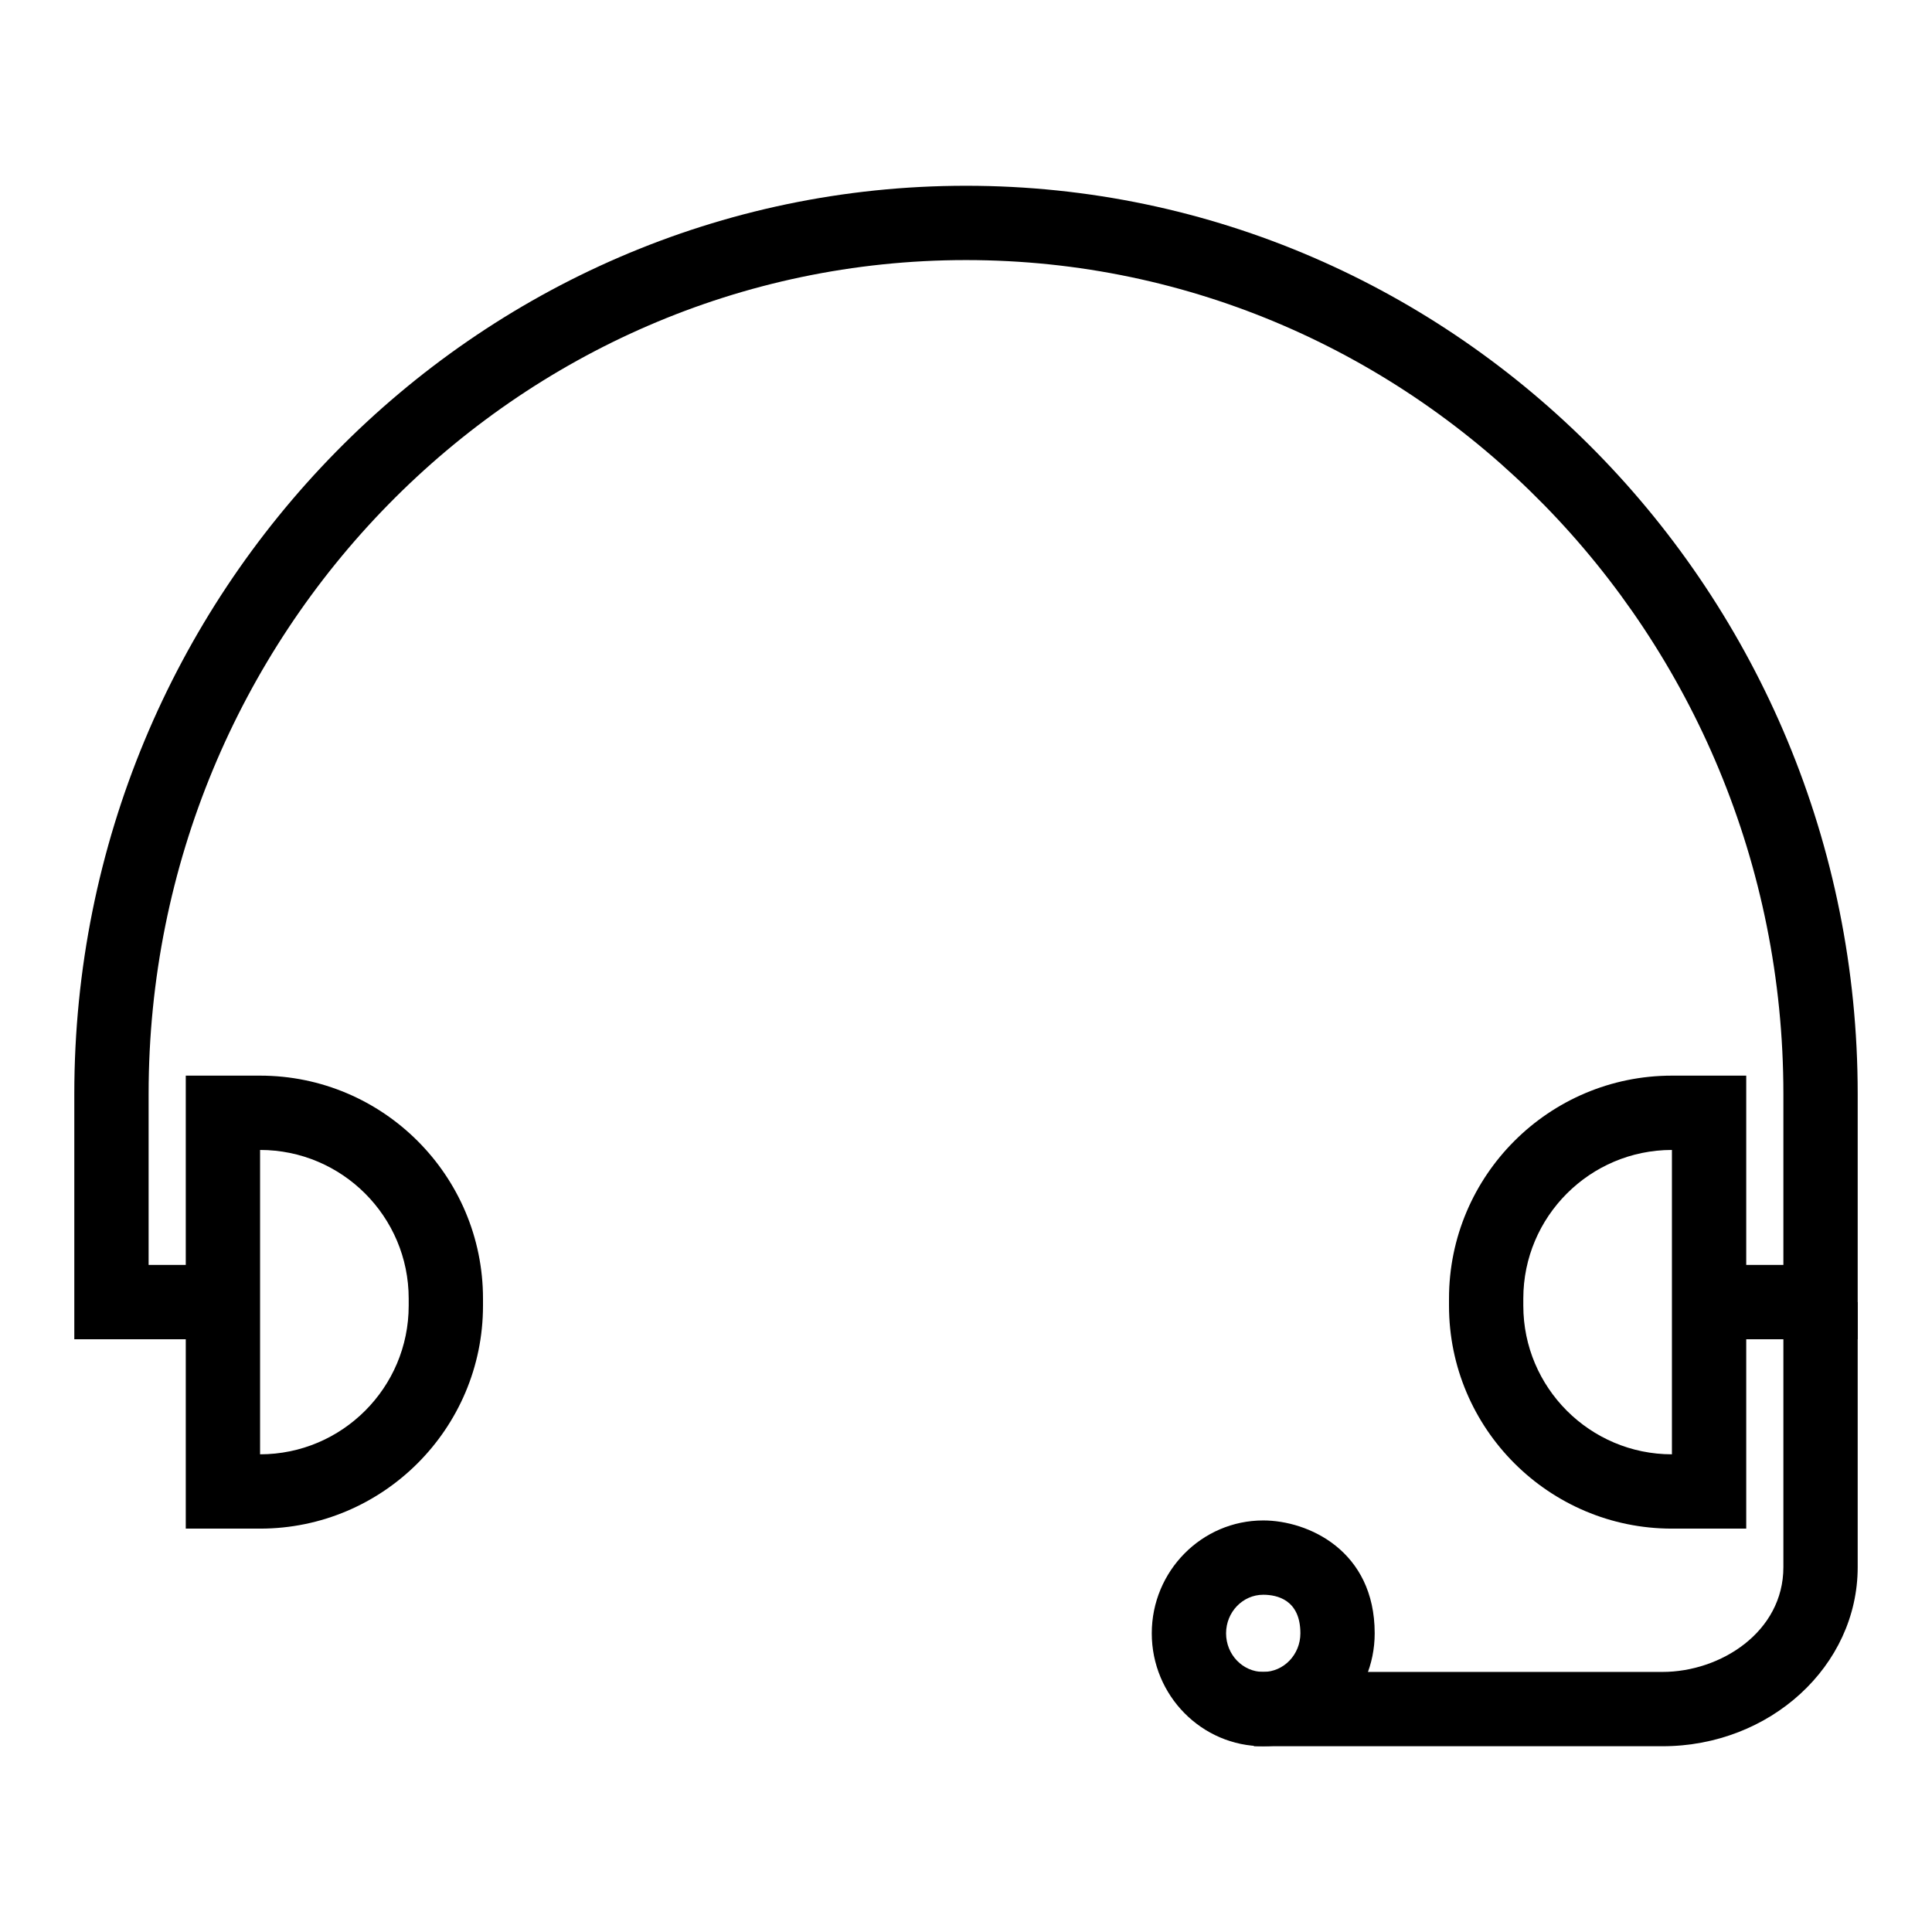
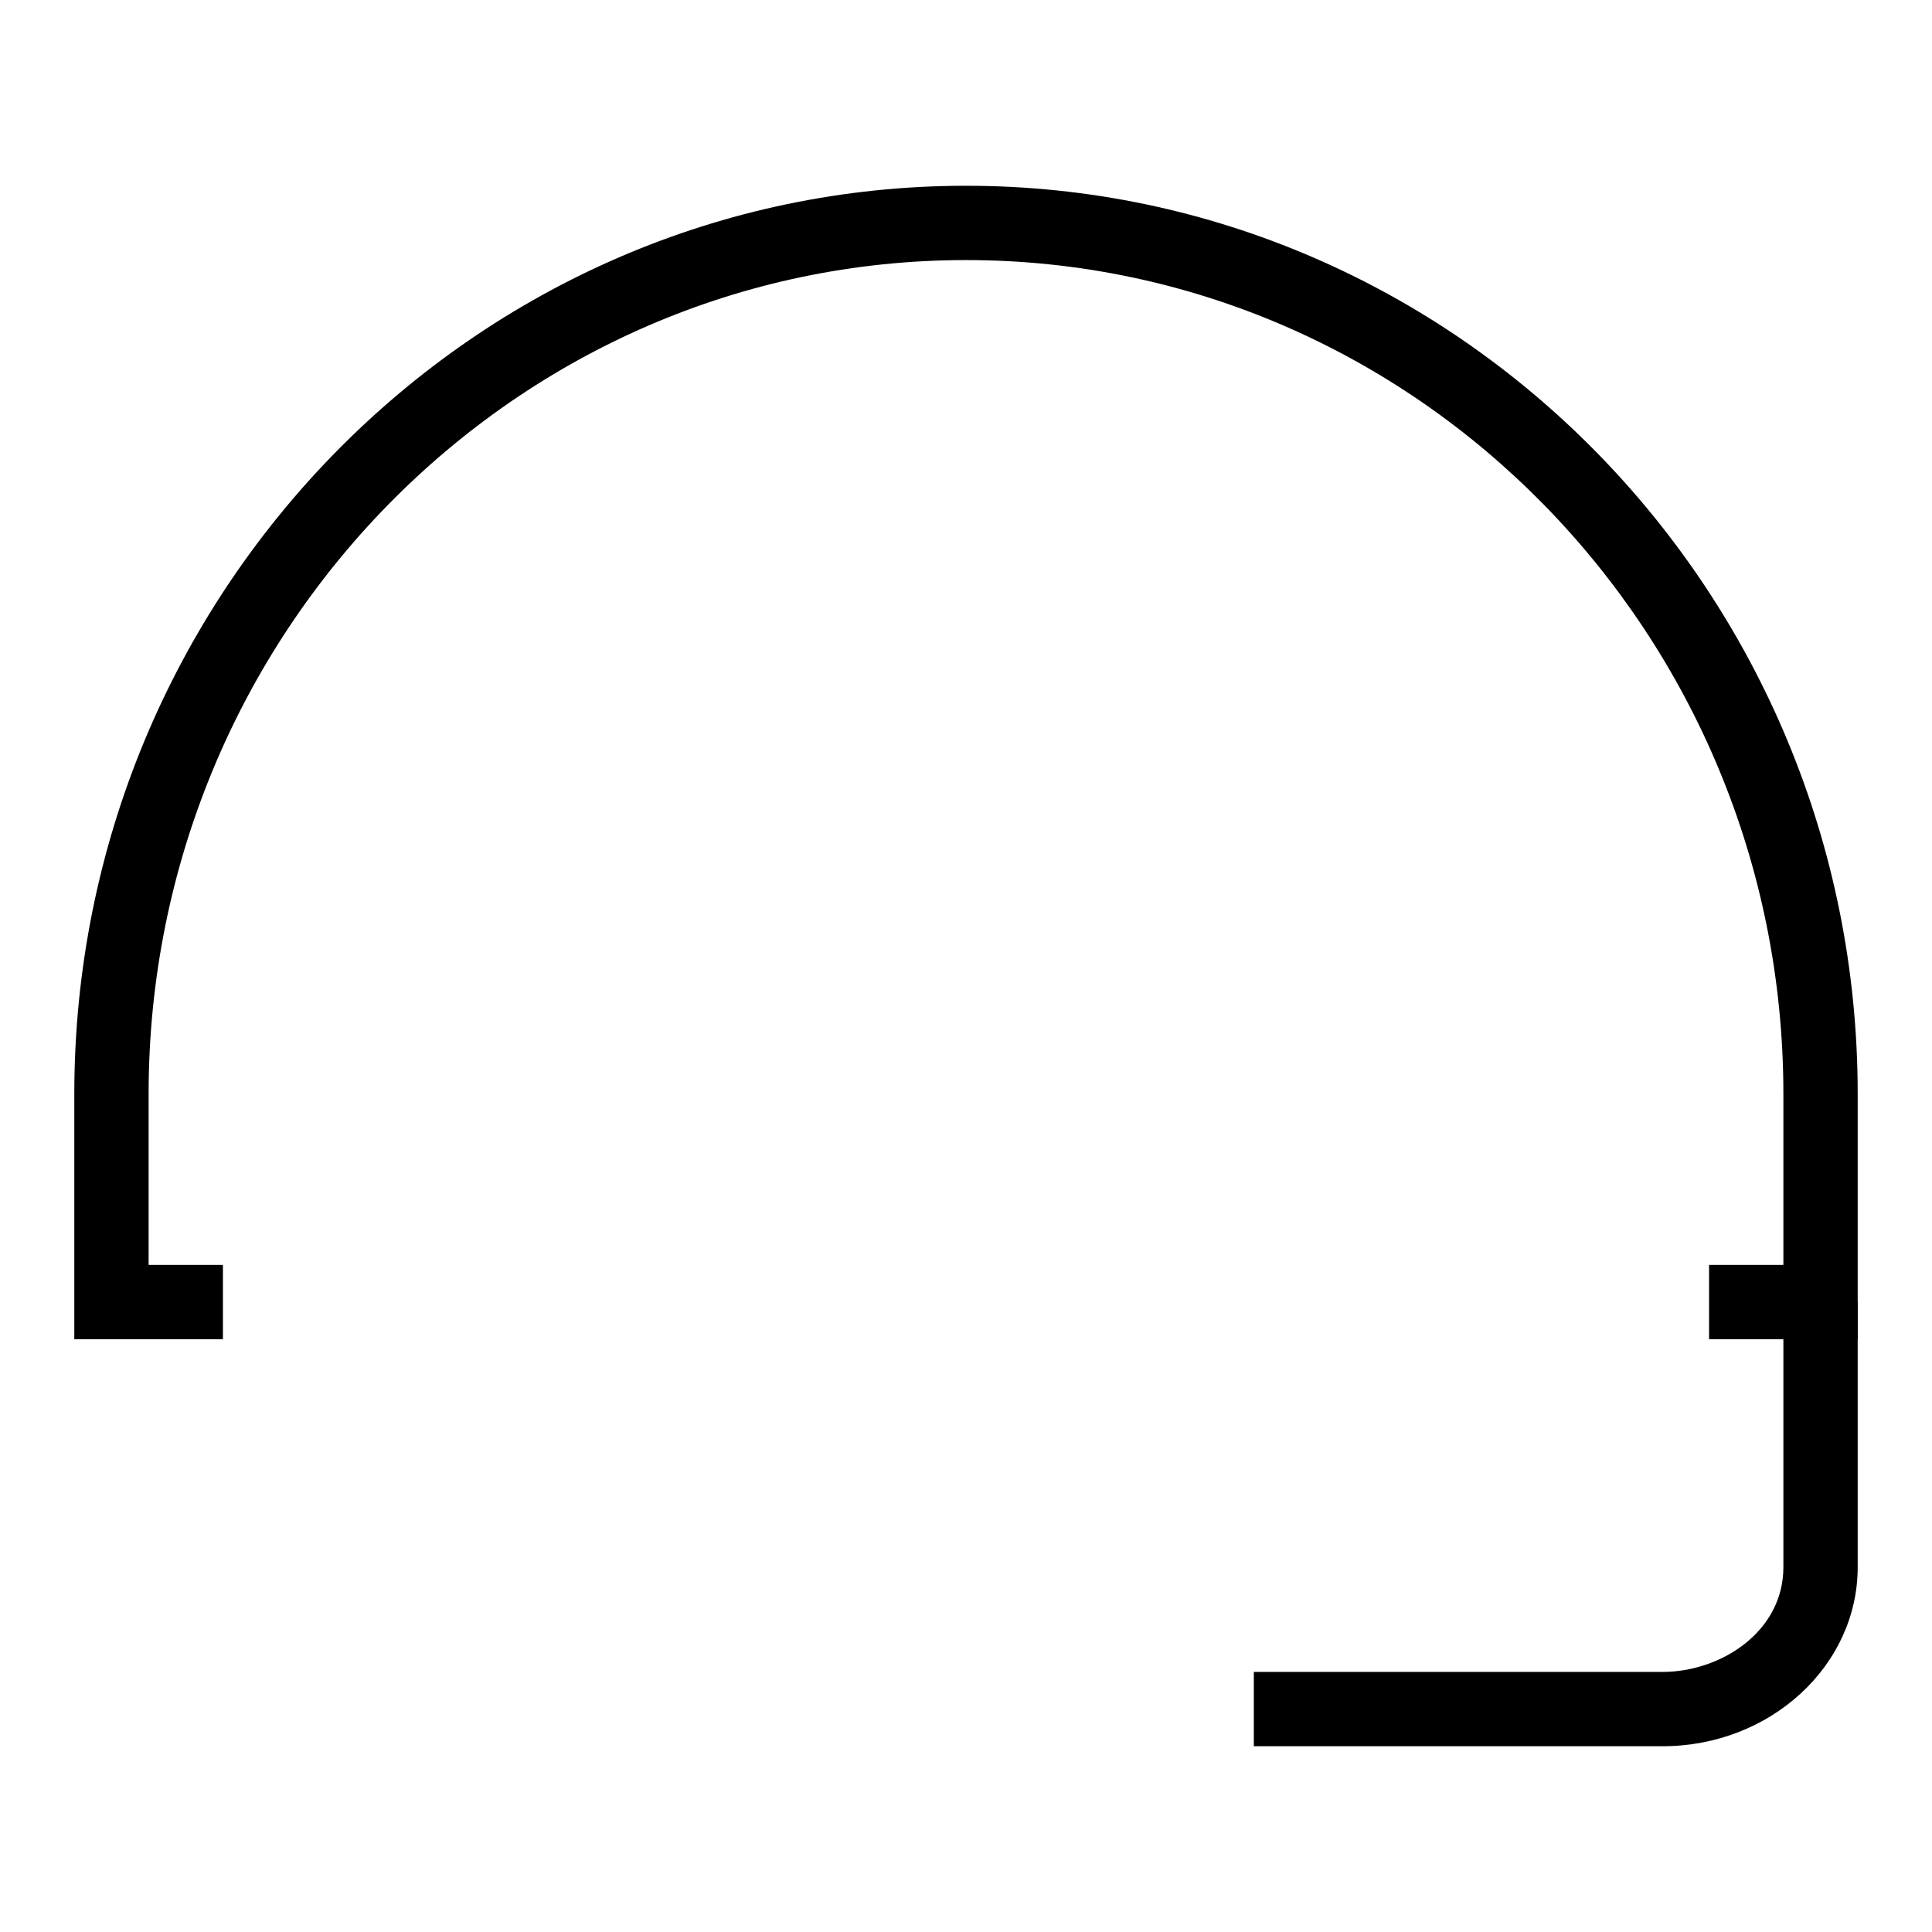
<svg xmlns="http://www.w3.org/2000/svg" enable-background="new 0 0 52 52" id="Layer_1" version="1.1" viewBox="0 0 52 52" xml:space="preserve">
  <g>
    <g>
      <g>
        <path d="M50,36.046h-4v-2h2V29.441C48,17.067,38.131,7,26.001,7C13.869,7,4,17.067,4,29.441     v4.605h2v2H2V29.441C2,15.964,12.767,5,26.001,5C39.234,5,50,15.964,50,29.441V36.046z" />
      </g>
    </g>
    <g>
      <g>
-         <path d="M47,41.143h-2c-3.309,0-6-2.691-6-6v-0.192c0-3.309,2.691-6,6-6h2V41.143z M45,30.951     c-2.206,0-4,1.794-4,4v0.192c0,2.206,1.794,4,4,4V30.951z" />
-       </g>
+         </g>
    </g>
    <g>
      <g>
-         <path d="M7,41.143H5V28.951h2c3.309,0,6,2.691,6,6v0.192C13,38.451,10.309,41.143,7,41.143z      M7,30.951v8.192c2.206,0,4-1.794,4-4v-0.192C11,32.745,9.206,30.951,7,30.951z" />
-       </g>
+         </g>
    </g>
    <g>
      <g>
        <path d="M44.747,47h-11v-2h11C46.312,45,48,43.922,48,42.181v-7.134h2v7.134     C50,44.838,47.644,47,44.747,47z" />
      </g>
    </g>
    <g>
      <g>
-         <path d="M34,47c-1.654,0-3-1.363-3-3.039s1.346-3.038,3-3.038c1.206,0,3,0.809,3,3.038     C37,45.637,35.654,47,34,47z M34,42.923c-0.552,0-1,0.466-1,1.038C33,44.534,33.448,45,34,45     s1-0.466,1-1.039C35,43.058,34.373,42.923,34,42.923z" />
-       </g>
+         </g>
    </g>
  </g>
</svg>